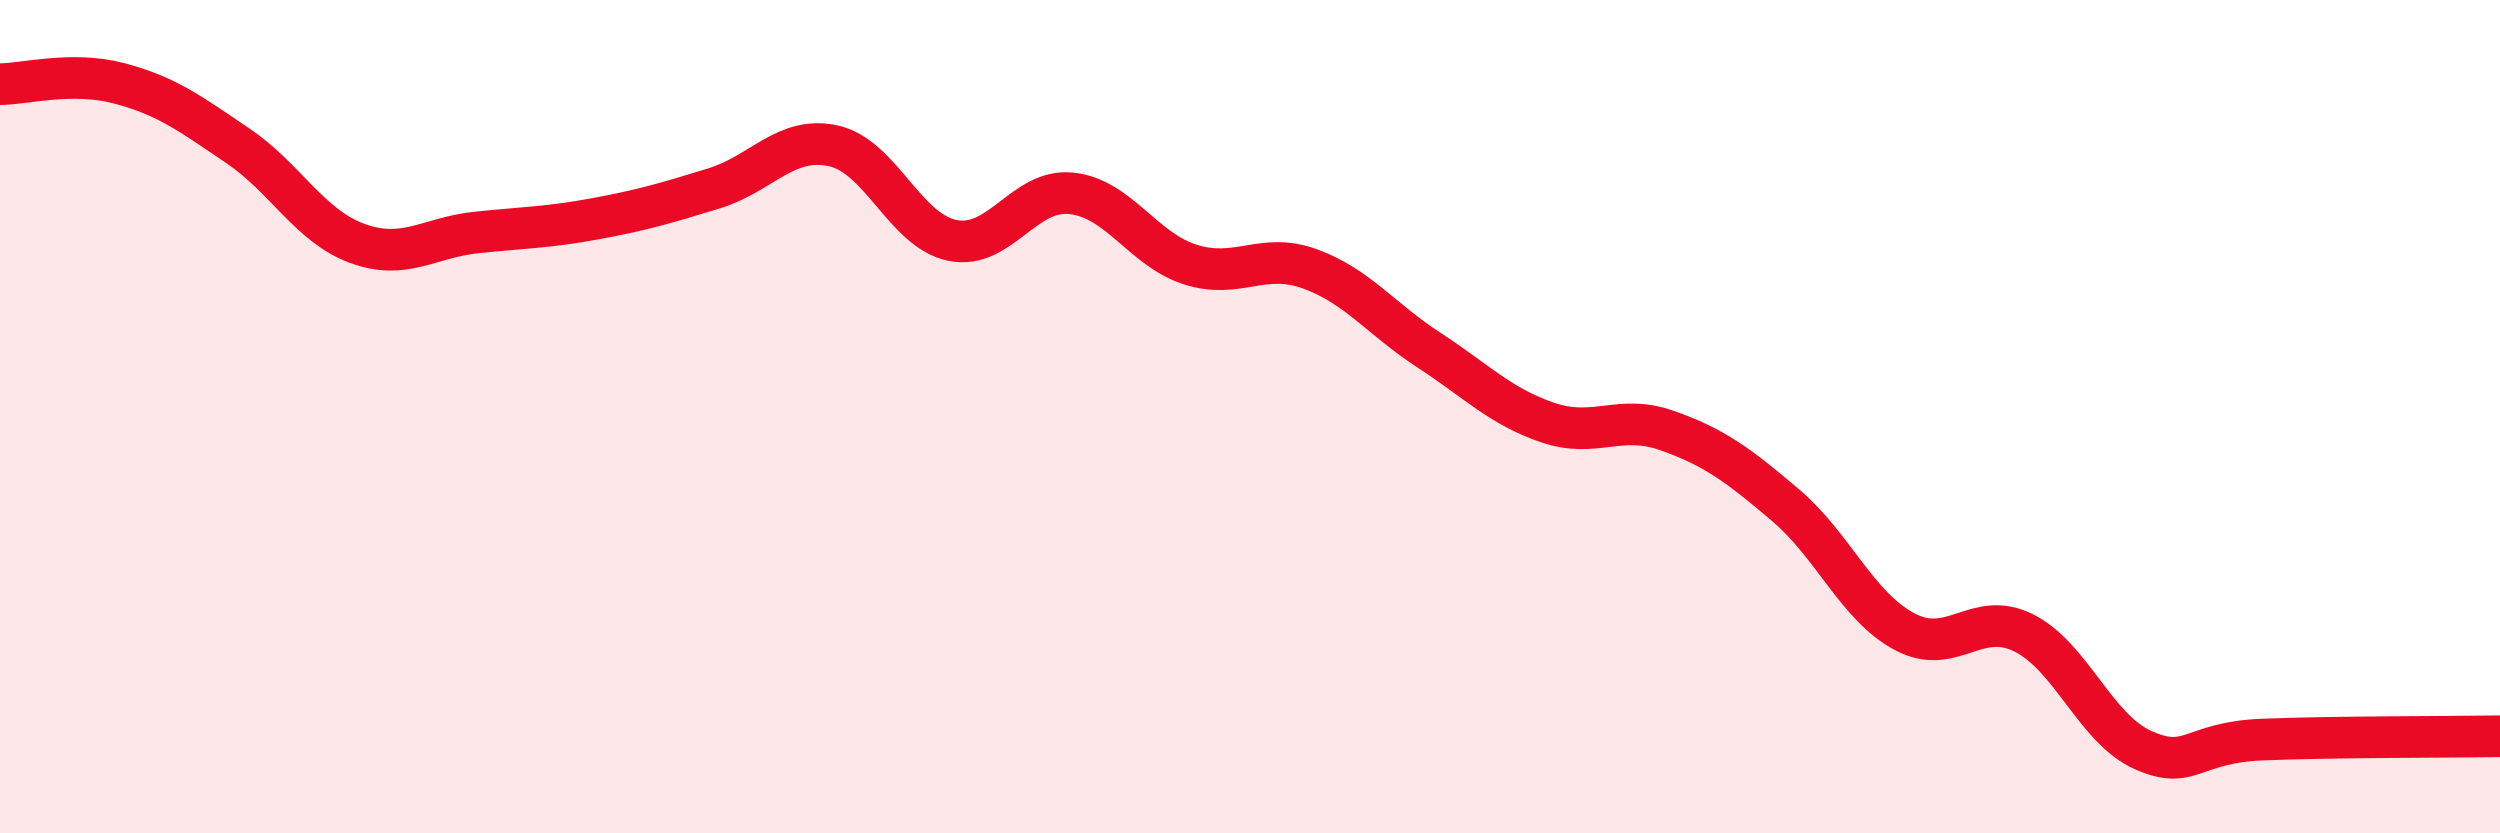
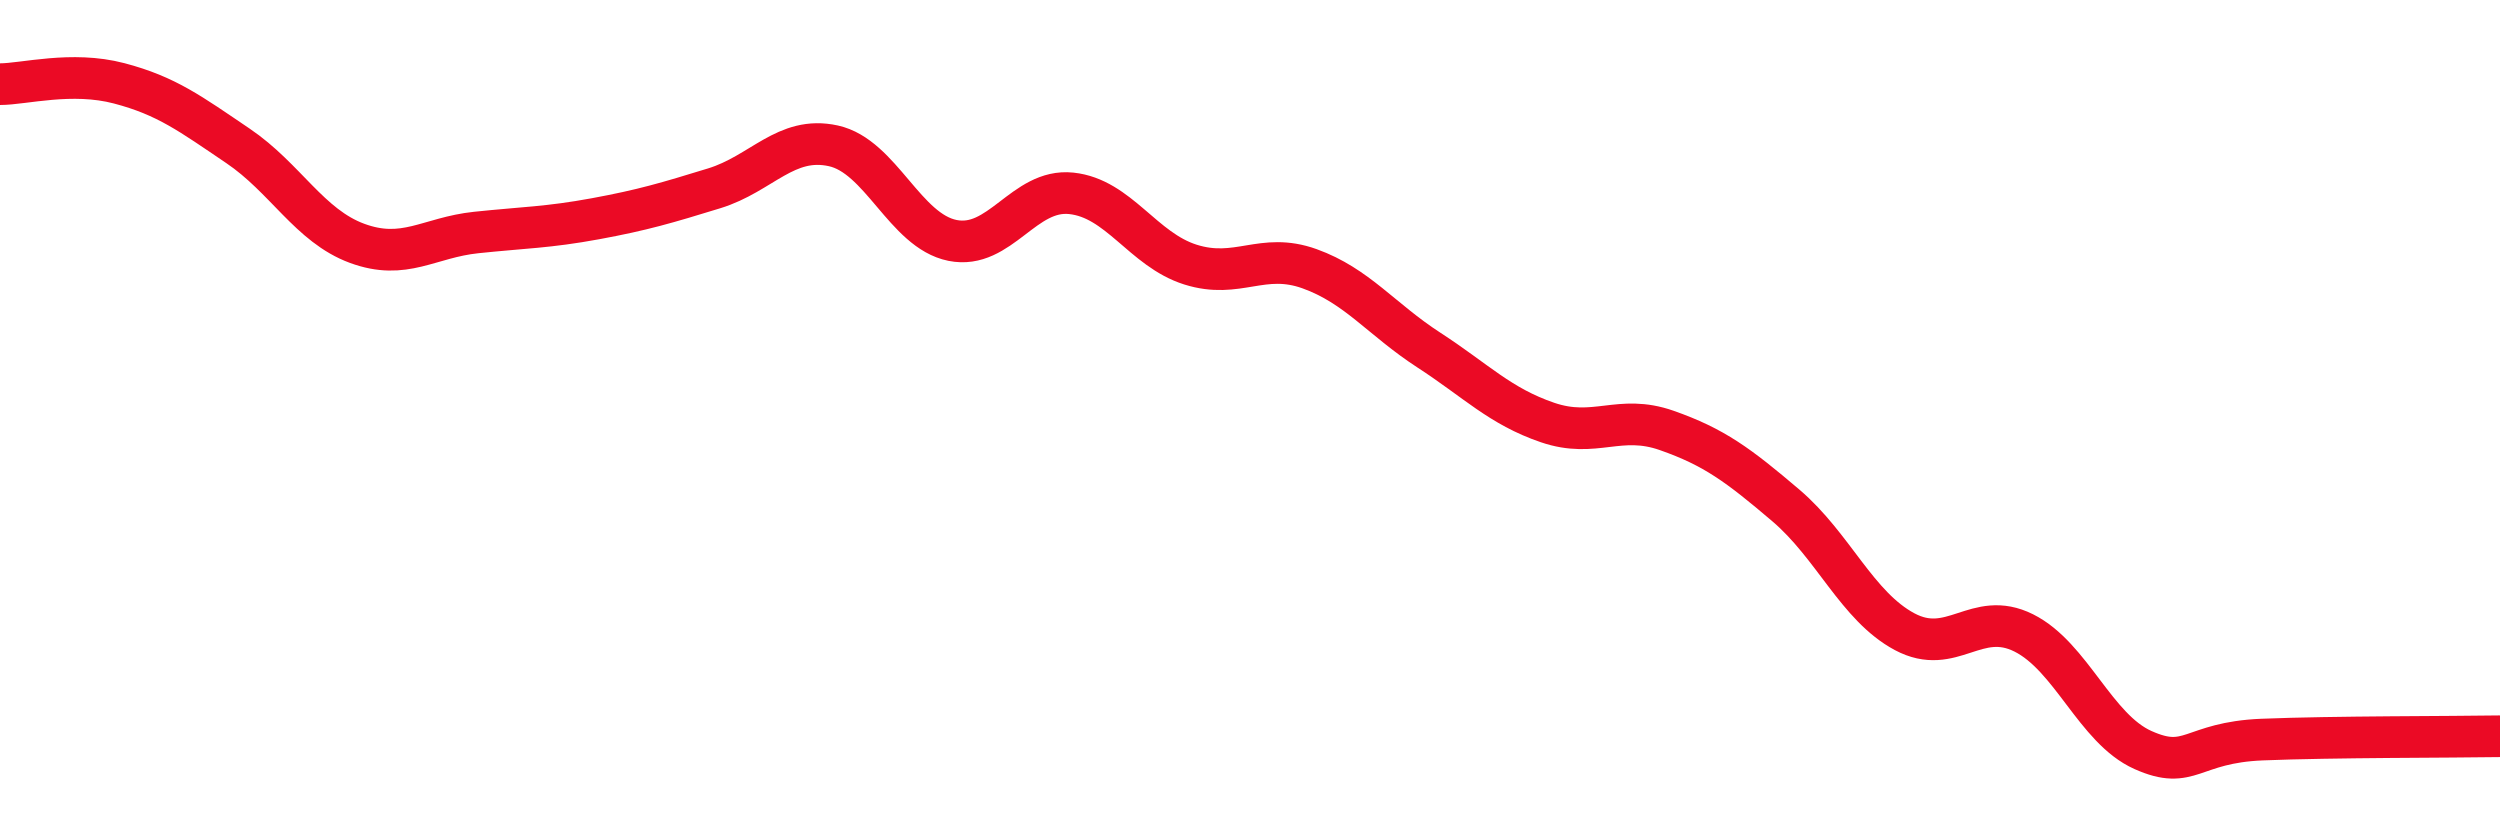
<svg xmlns="http://www.w3.org/2000/svg" width="60" height="20" viewBox="0 0 60 20">
-   <path d="M 0,2.02 C 0.57,2.02 1.72,1.7 2.86,2 C 4,2.3 4.57,2.73 5.71,3.5 C 6.85,4.27 7.43,5.42 8.57,5.84 C 9.71,6.26 10.29,5.7 11.43,5.58 C 12.57,5.46 13.15,5.46 14.29,5.25 C 15.43,5.04 16,4.87 17.14,4.52 C 18.28,4.17 18.86,3.25 20,3.5 C 21.14,3.75 21.72,5.54 22.86,5.77 C 24,6 24.57,4.52 25.71,4.64 C 26.85,4.76 27.43,5.99 28.57,6.35 C 29.71,6.71 30.29,6.04 31.43,6.45 C 32.57,6.86 33.15,7.66 34.29,8.4 C 35.43,9.14 36,9.75 37.14,10.14 C 38.28,10.53 38.86,9.93 40,10.33 C 41.14,10.73 41.72,11.16 42.86,12.13 C 44,13.1 44.57,14.55 45.71,15.16 C 46.85,15.77 47.43,14.62 48.57,15.19 C 49.71,15.76 50.29,17.49 51.43,18 C 52.57,18.51 52.58,17.82 54.29,17.75 C 56,17.68 58.86,17.69 60,17.67L60 20L0 20Z" fill="#EB0A25" opacity="0.1" stroke-linecap="round" stroke-linejoin="round" />
  <path d="M 0,2.02 C 0.57,2.02 1.72,1.7 2.86,2 C 4,2.3 4.57,2.73 5.71,3.5 C 6.85,4.27 7.43,5.42 8.57,5.84 C 9.71,6.26 10.29,5.7 11.43,5.58 C 12.57,5.46 13.15,5.46 14.29,5.25 C 15.43,5.04 16,4.87 17.14,4.52 C 18.28,4.17 18.86,3.25 20,3.5 C 21.14,3.75 21.72,5.54 22.86,5.77 C 24,6 24.57,4.52 25.71,4.64 C 26.85,4.76 27.43,5.99 28.57,6.35 C 29.71,6.71 30.29,6.04 31.43,6.45 C 32.57,6.86 33.15,7.66 34.29,8.4 C 35.43,9.14 36,9.75 37.14,10.14 C 38.28,10.53 38.86,9.93 40,10.33 C 41.14,10.73 41.72,11.16 42.86,12.13 C 44,13.1 44.57,14.55 45.71,15.16 C 46.85,15.77 47.43,14.62 48.57,15.19 C 49.71,15.76 50.29,17.49 51.43,18 C 52.57,18.51 52.58,17.82 54.29,17.75 C 56,17.68 58.86,17.69 60,17.67" stroke="#EB0A25" stroke-width="1" fill="none" stroke-linecap="round" stroke-linejoin="round" />
</svg>